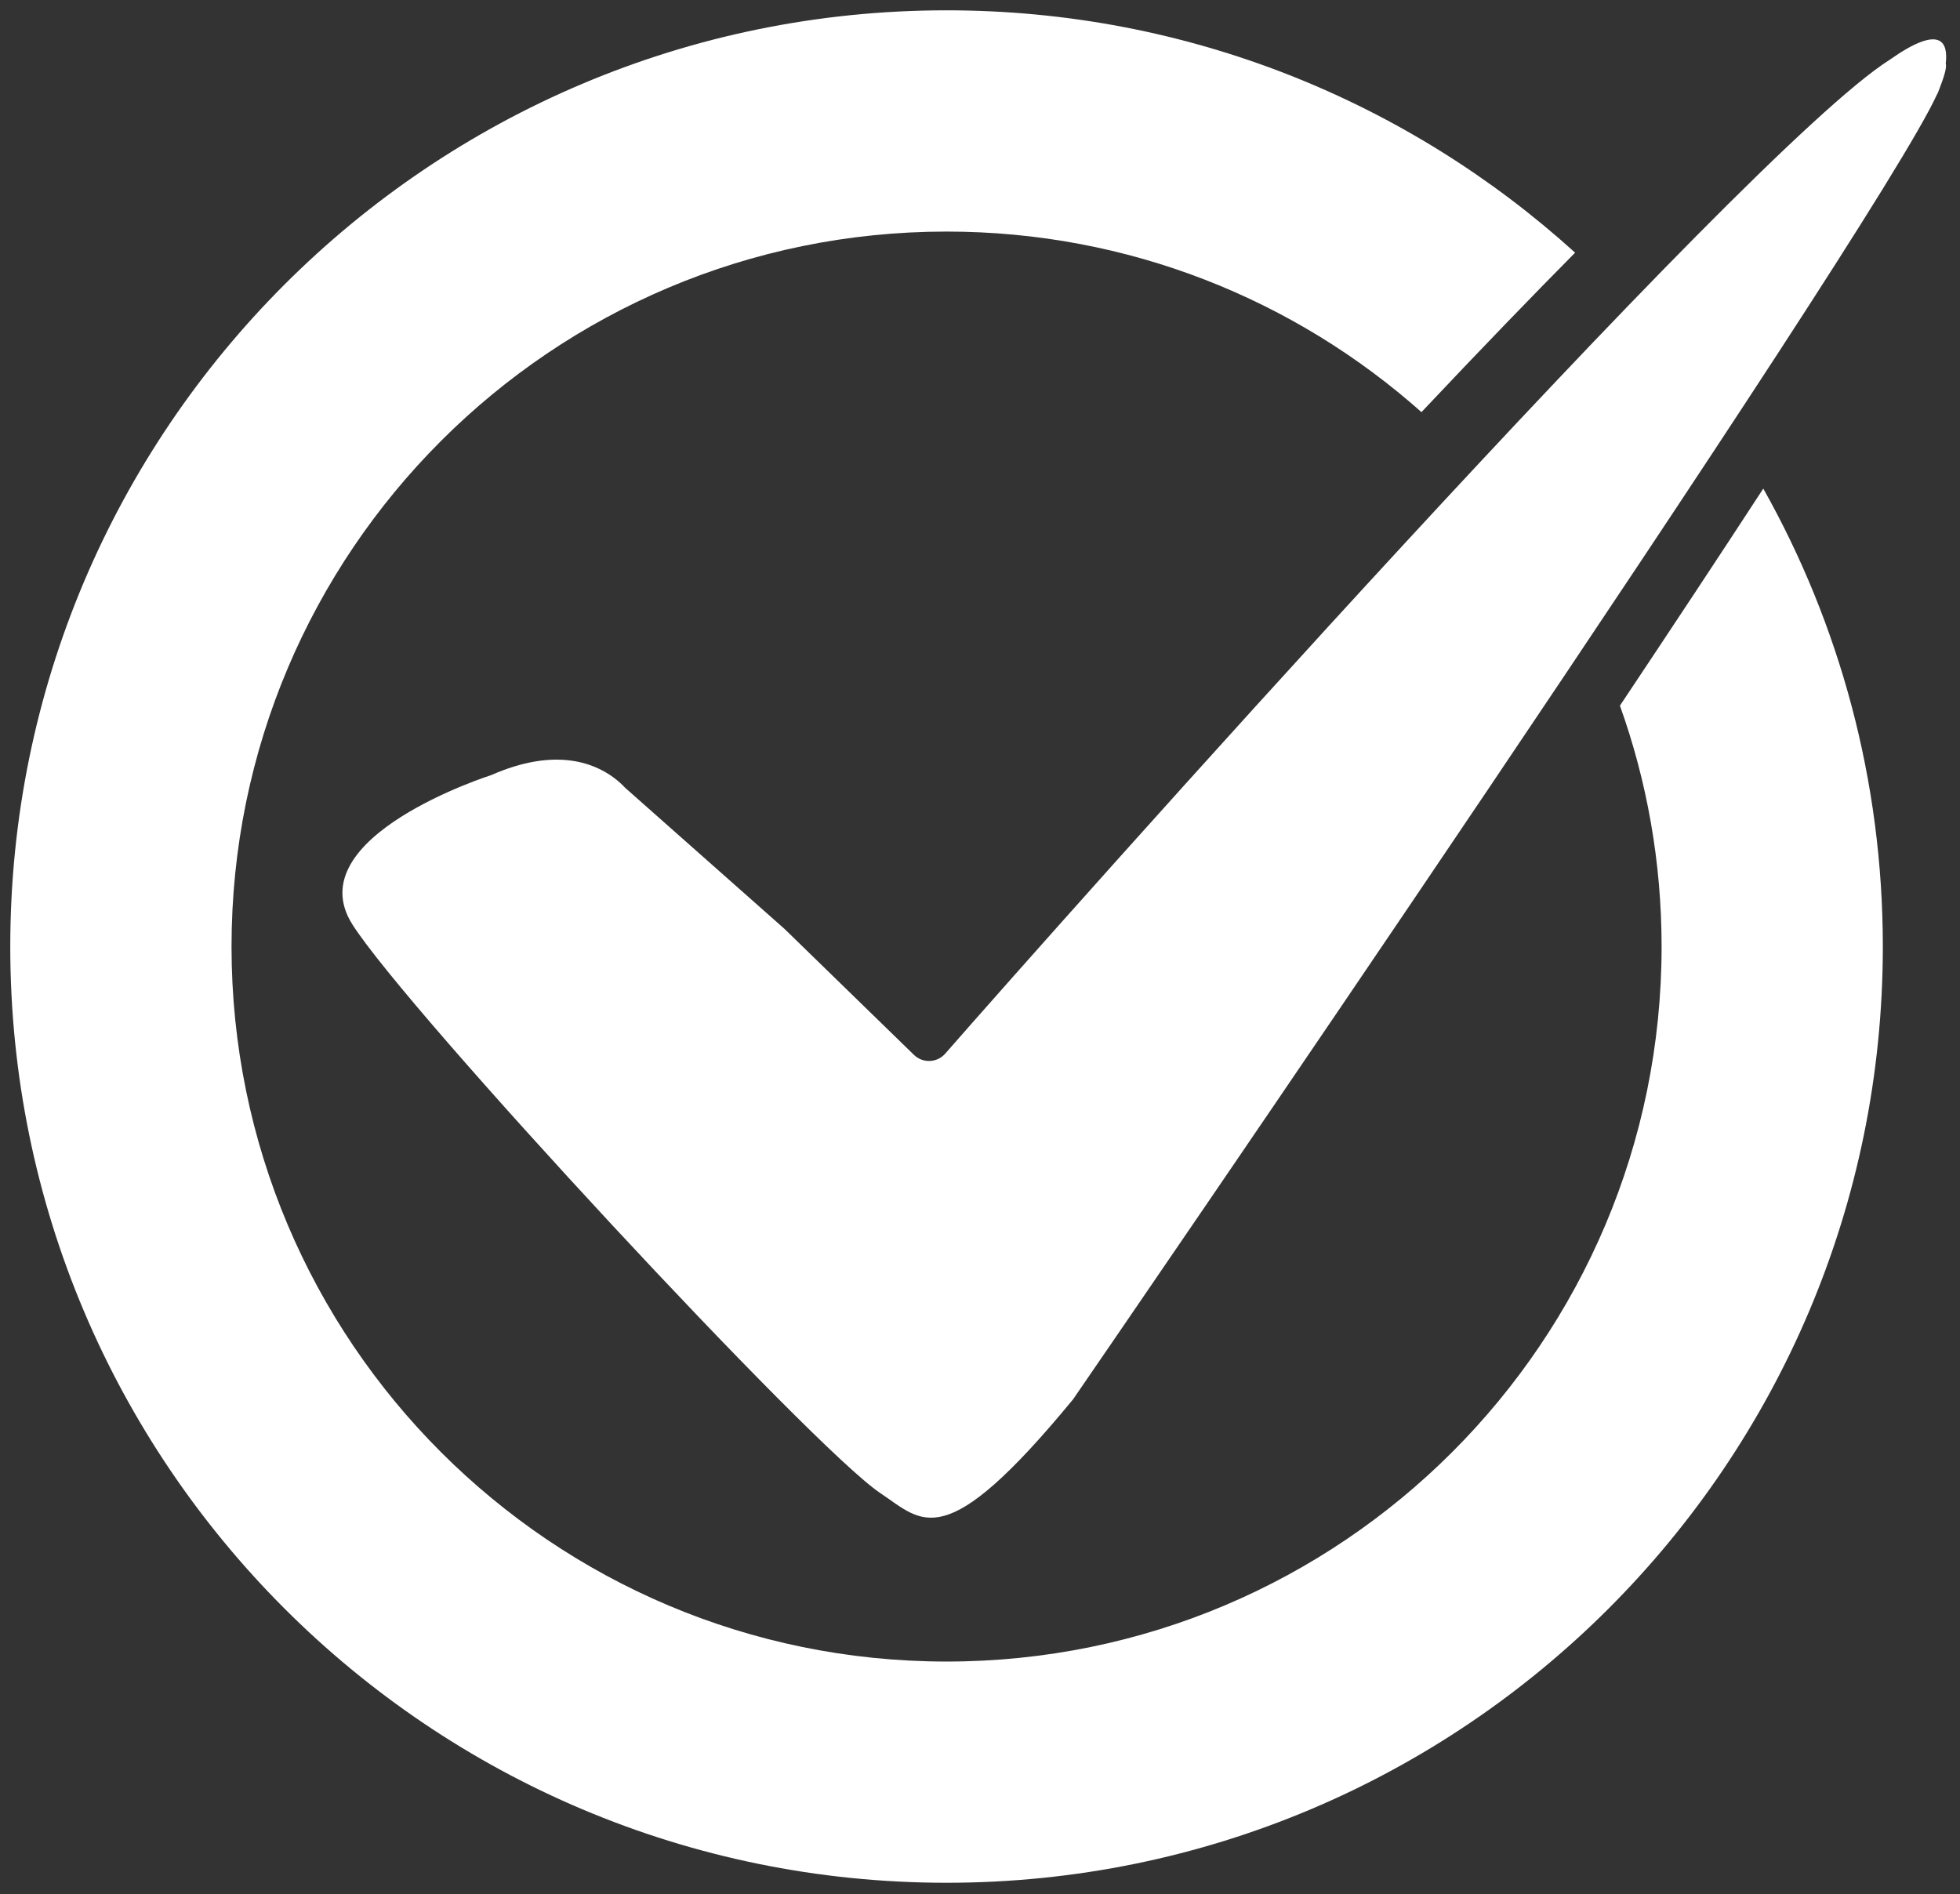
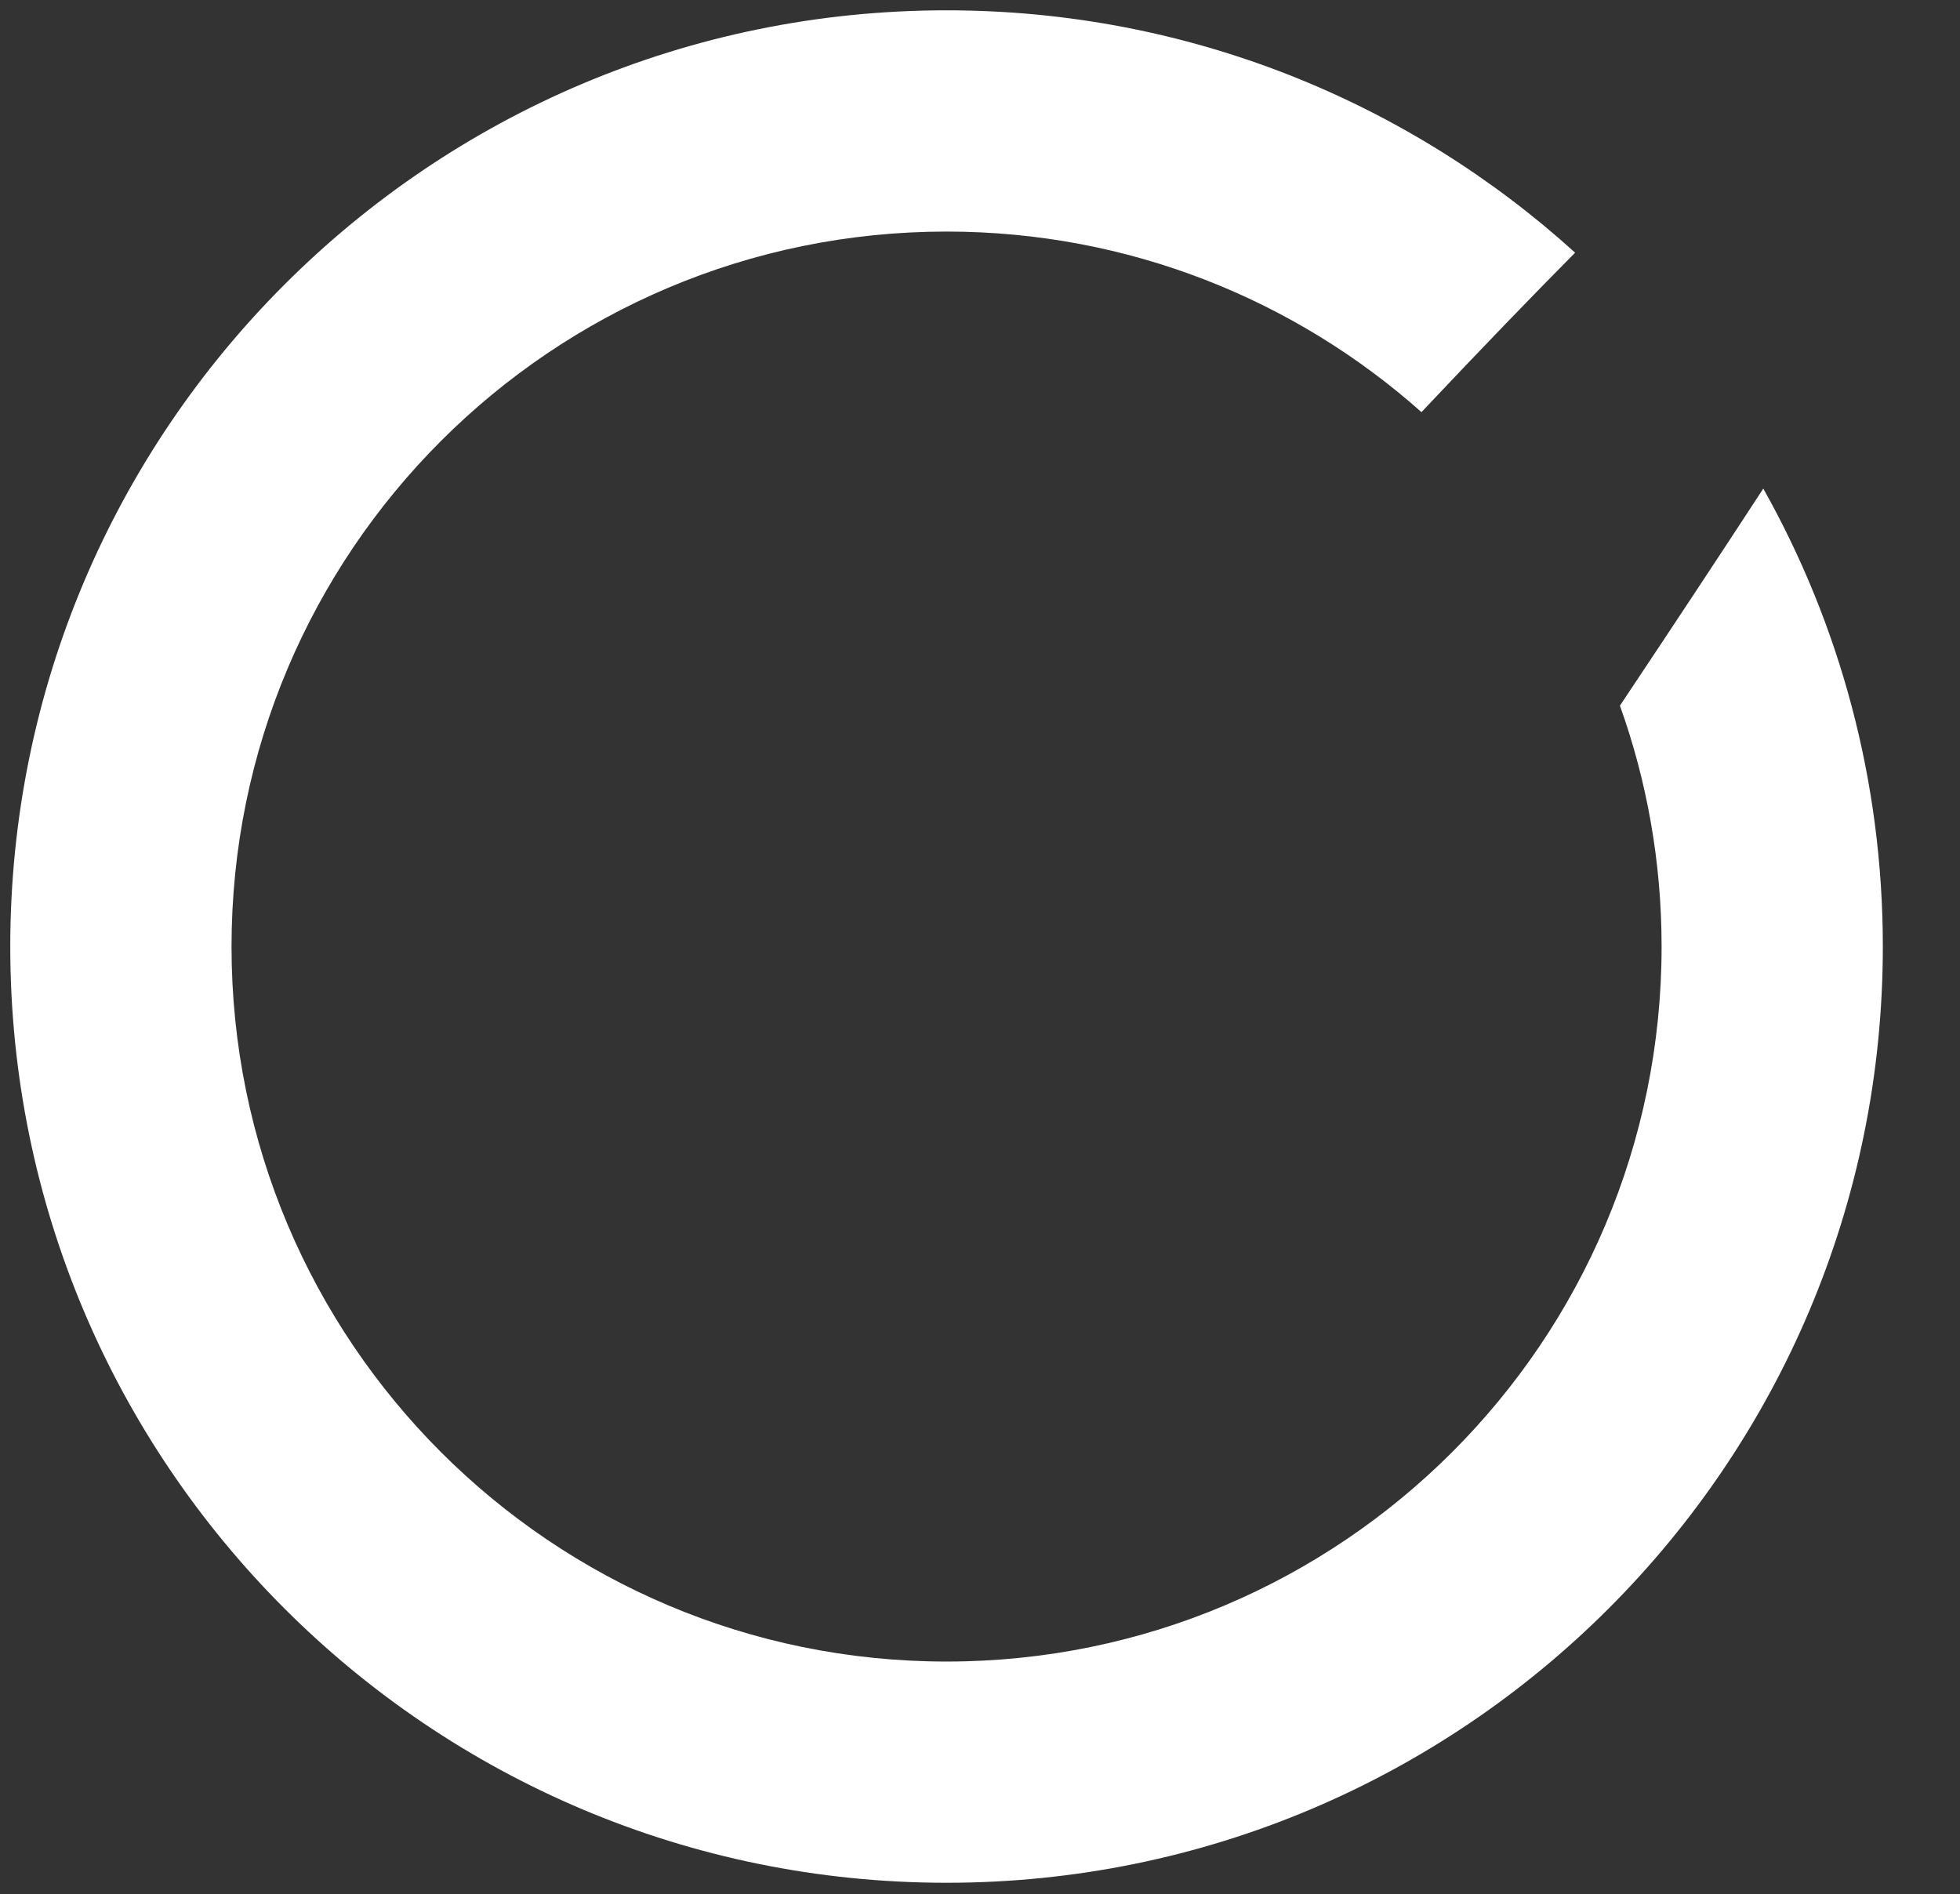
<svg xmlns="http://www.w3.org/2000/svg" version="1.1" id="_x2014_ÎÓÈ_x5F_1" x="0px" y="0px" viewBox="0 0 716 692" style="enable-background:new 0 0 716 692;" xml:space="preserve">
  <rect x="0" y="0" width="716" height="692" fill="#333333" stroke="none" />
  <style type="text/css">
	.st0{fill:#FFFFFF;}
</style>
-   <path class="st0" d="M710.79,23.19c0.93-7.72-1.71-14.59-20.54-1.31l-0.01,0.01C637,55.6,386.12,338.25,345.31,384.91  c-2.94,3.36-8.06,3.62-11.33,0.58l-47.39-46.13l-58.24-51.57c-1.03-1.11-2.46-2.46-4.3-3.81l0,0l0,0  c-7.44-5.45-21.68-10.89-44.55-0.83c0,0-71.13,22.58-50.74,54.63c20.39,32.04,168.09,191.21,192.8,207.69  c15.61,10.4,23.14,23.21,70.46-34.27l0,0l0,0c0.07-0.08,1.59-2.3,4.35-6.35l0,0c0,0,288.57-420.04,311.32-470.55  c0.11-0.16,0.18-0.26,0.18-0.26s0.19-0.46,0.46-1.23c0.21-0.47,0.35-0.84,0.44-1.15C710.57,27.03,711.16,24.32,710.79,23.19z" />
  <g>
    <path class="st0" d="M606.99,345.81c0,144.26-116.95,261.21-261.21,261.21S84.58,490.07,84.58,345.81S201.52,84.6,345.78,84.6   c66.6,0,127.36,24.94,173.49,65.96c22.49-23.85,40.95-42.93,56.13-58.25C514.7,37.3,434.16,3.77,345.78,3.77   C156.88,3.77,3.75,156.91,3.75,345.81s153.13,342.03,342.03,342.03s342.03-153.13,342.03-342.03c0-60.78-15.87-117.85-43.67-167.31   c-15.9,24.39-33.77,51.4-52.37,79.3C601.62,285.29,606.99,314.92,606.99,345.81z" />
  </g>
</svg>